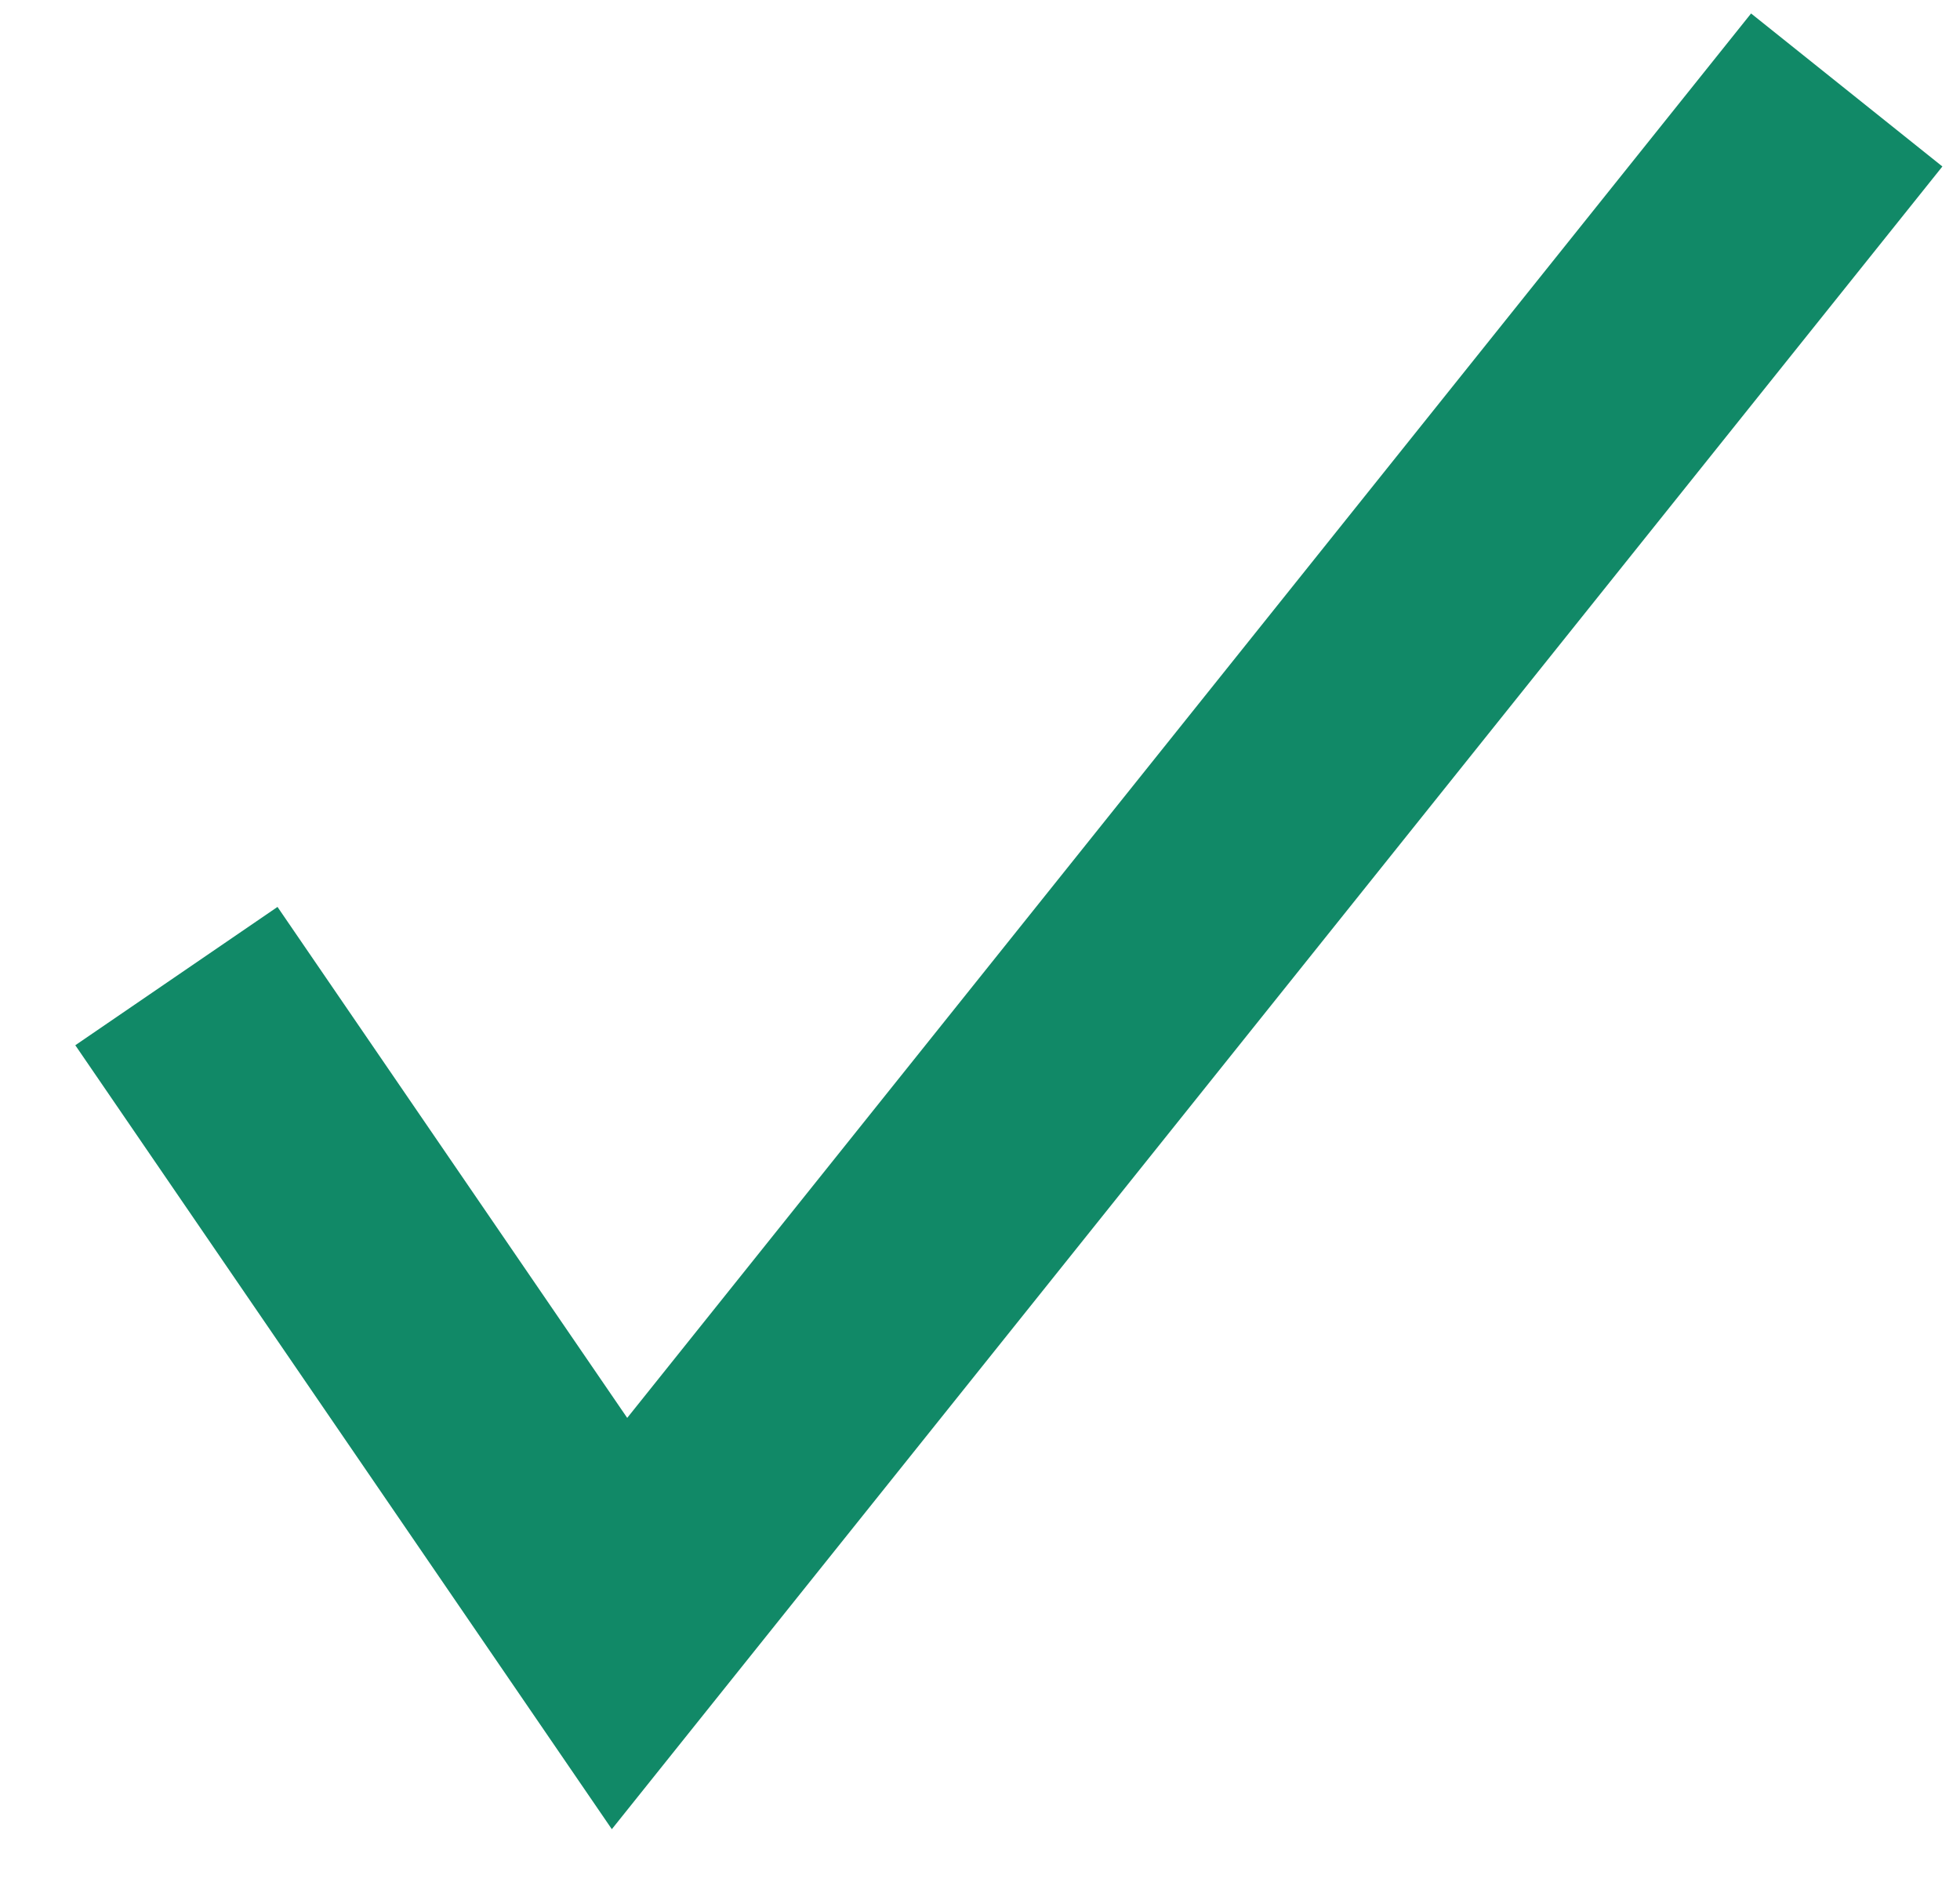
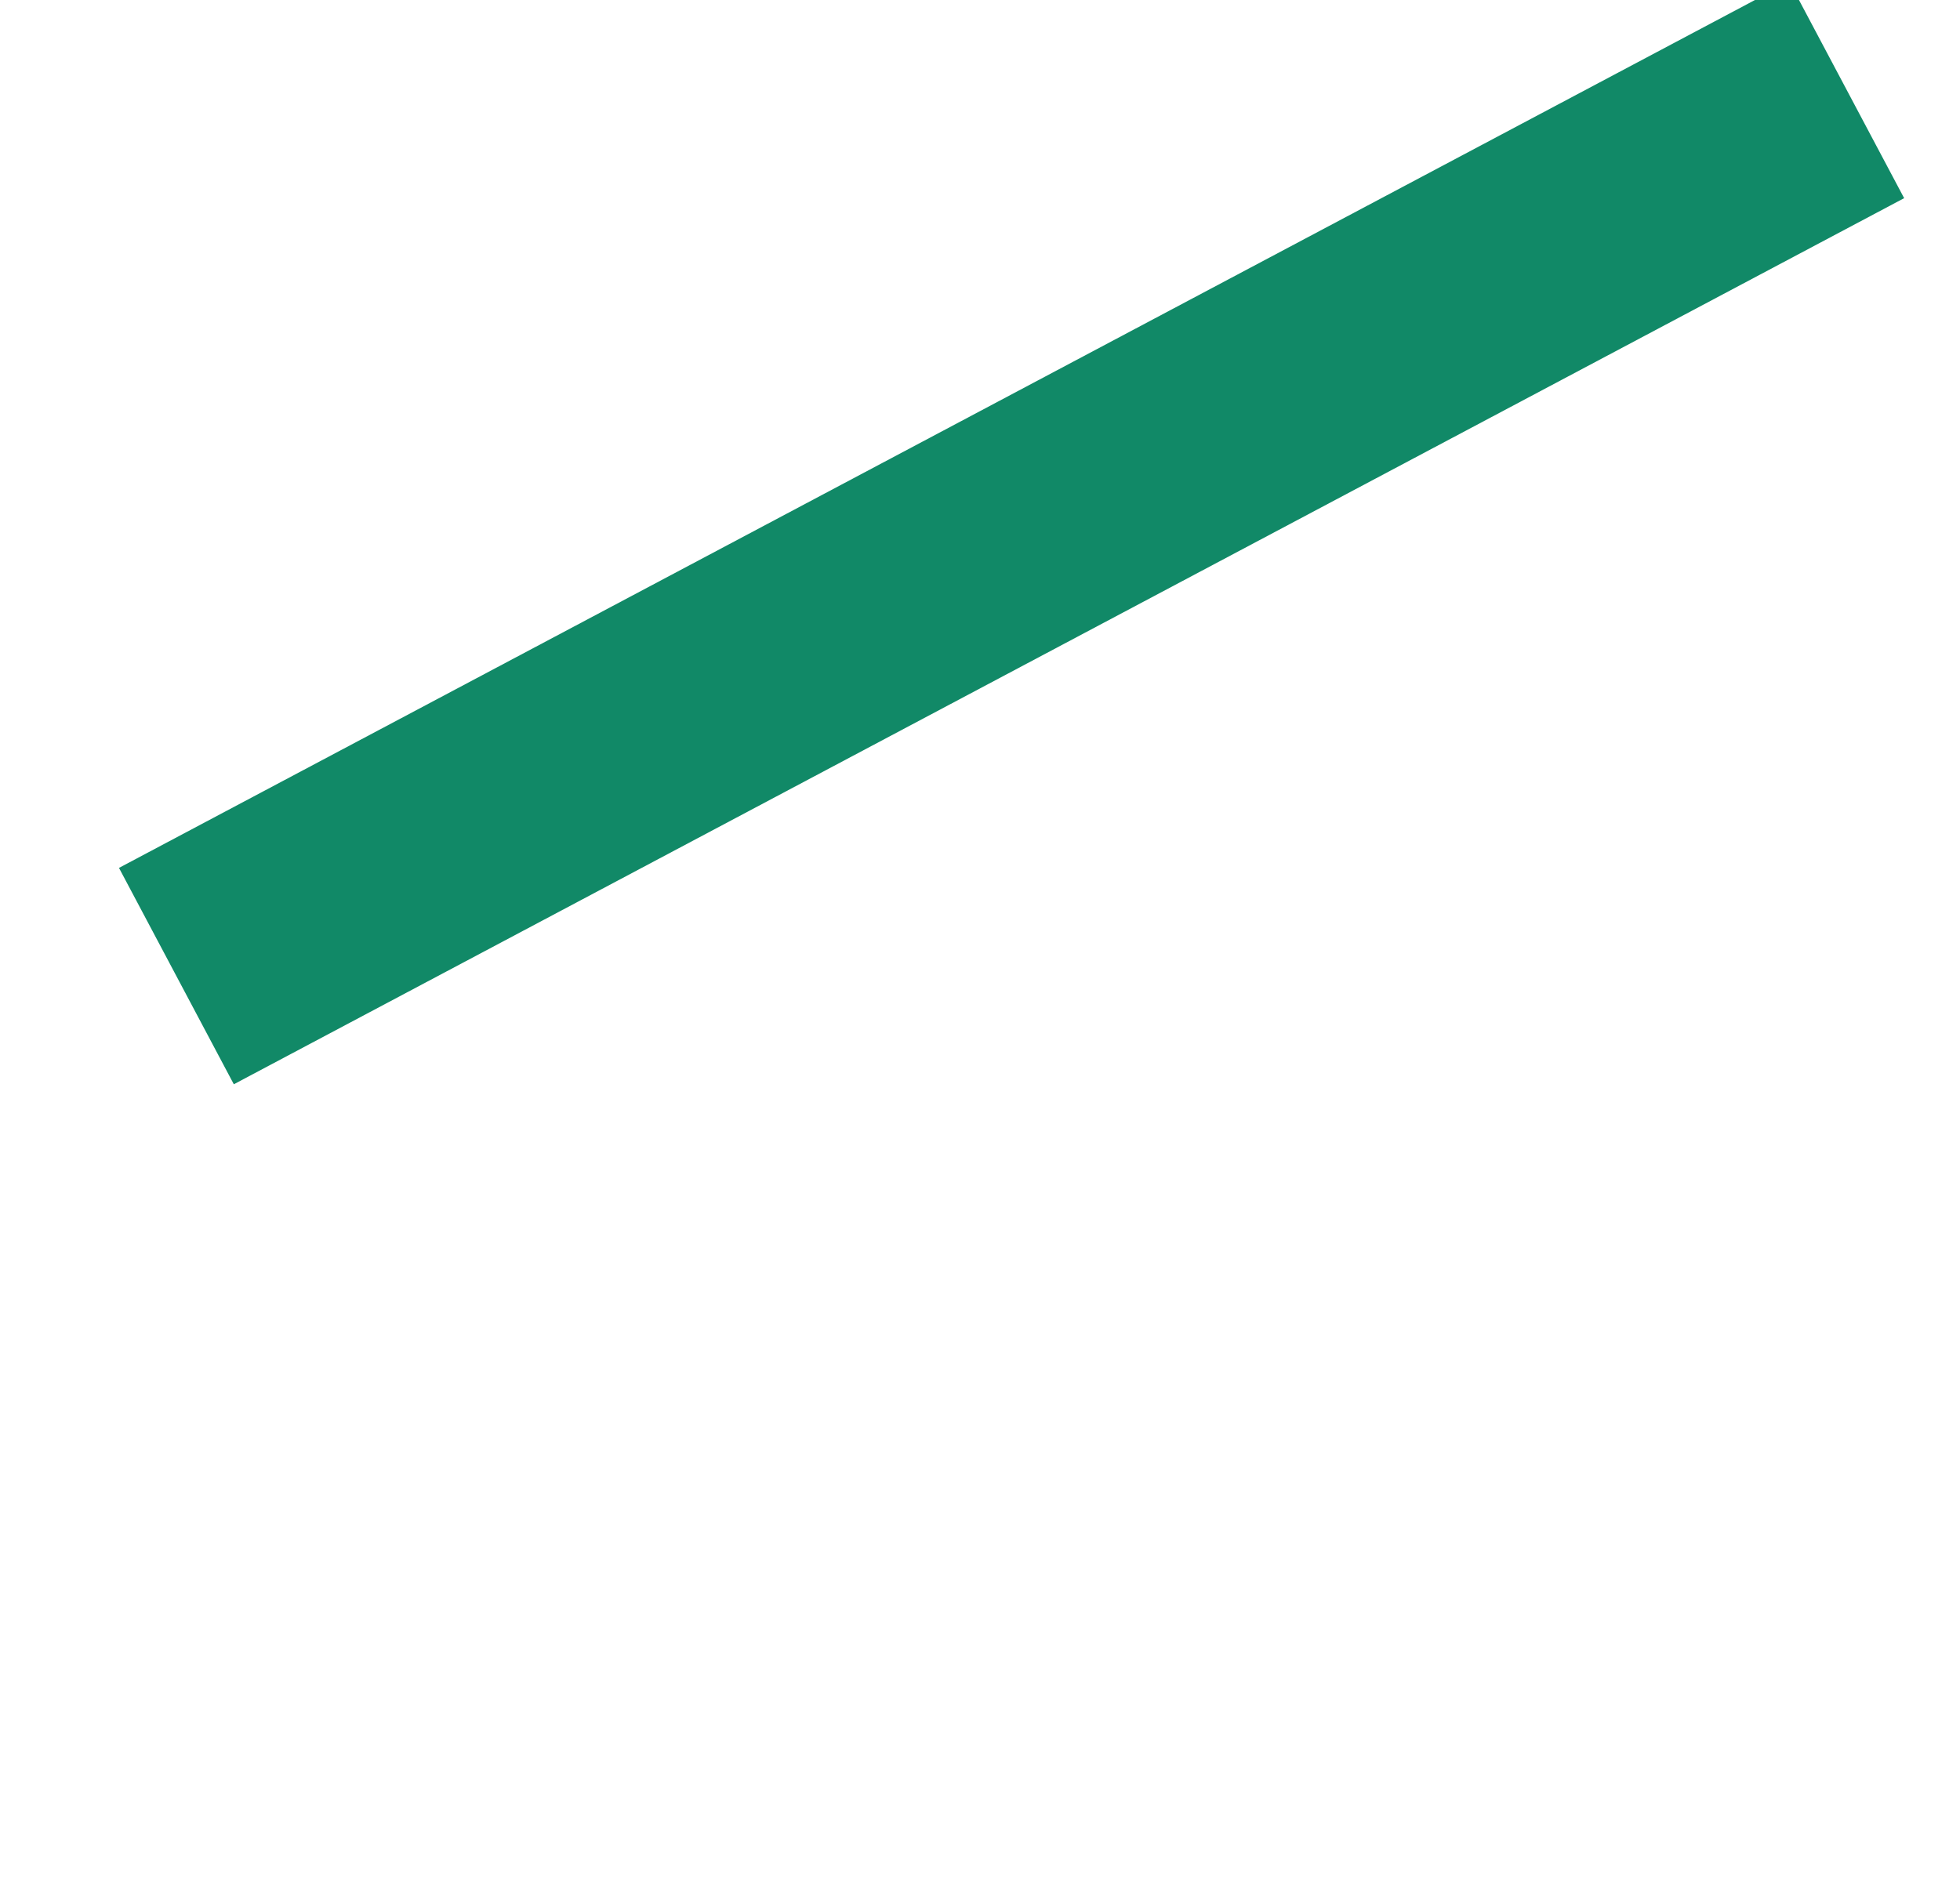
<svg xmlns="http://www.w3.org/2000/svg" width="24" height="23" viewBox="0 0 24 23" fill="none">
-   <path d="M2.16 11.955L7.586 19.885L22.613 1.102" stroke="#118967" stroke-width="3" />
+   <path d="M2.16 11.955L22.613 1.102" stroke="#118967" stroke-width="3" />
</svg>